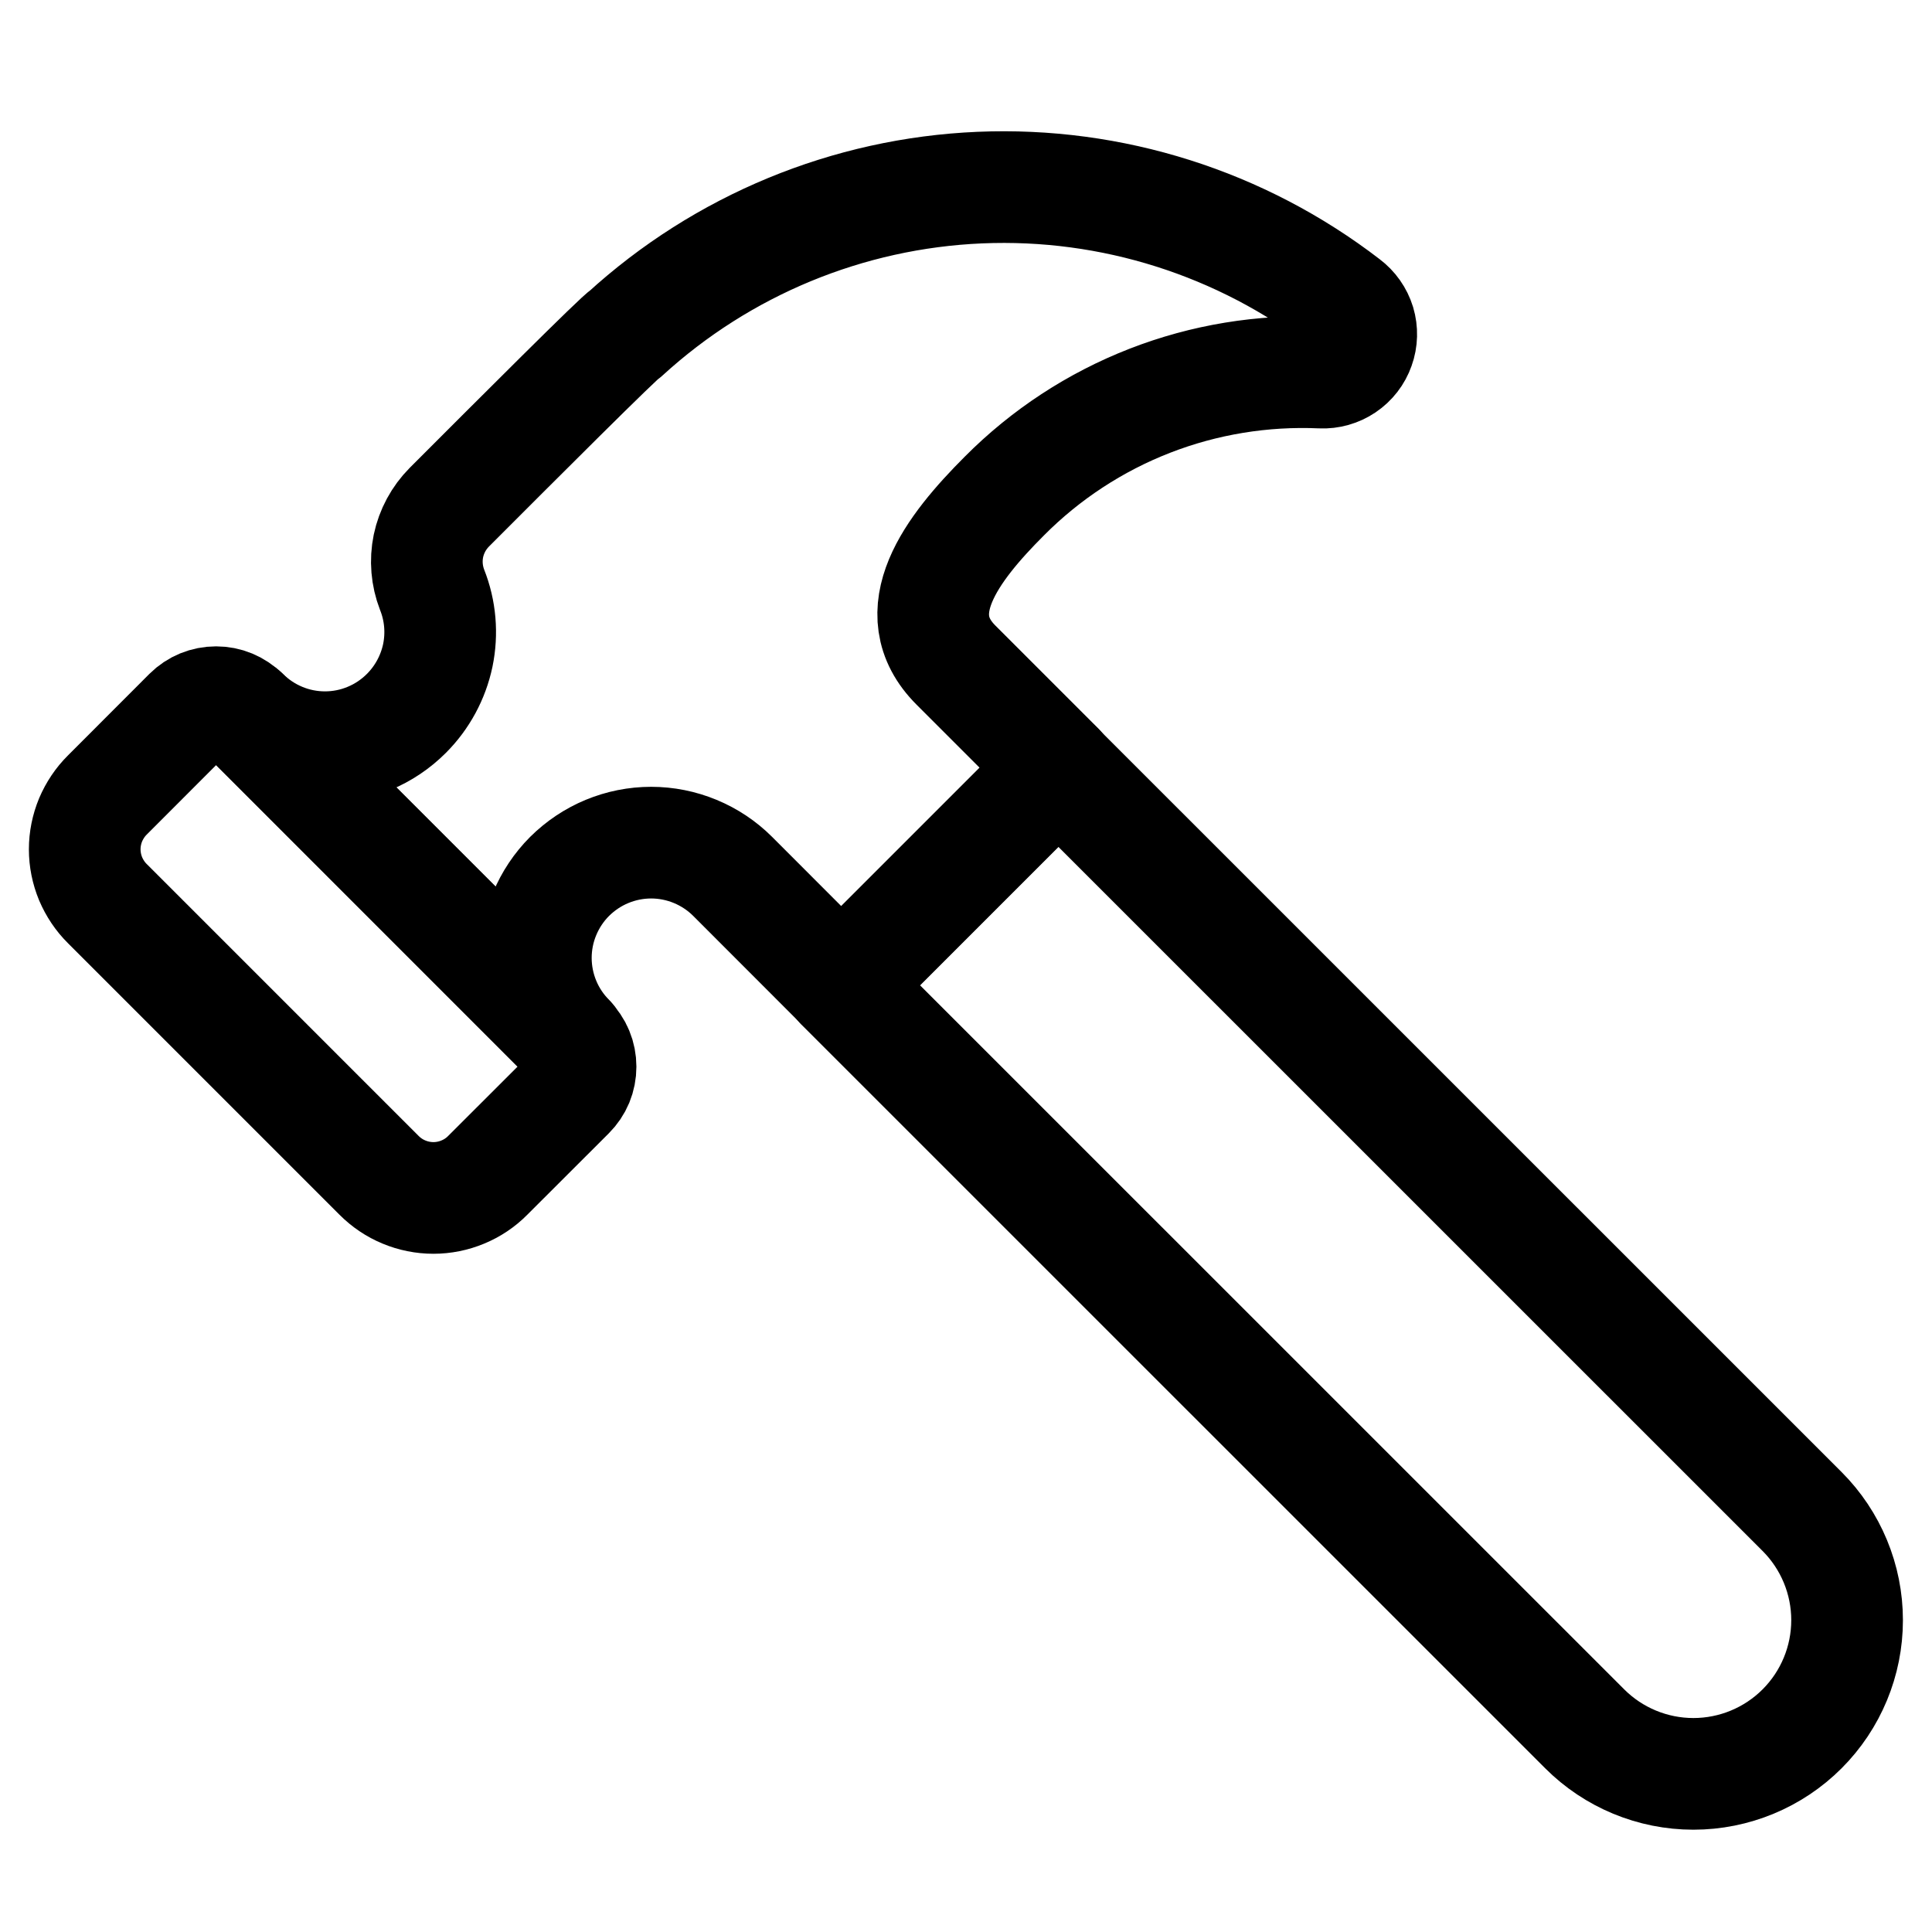
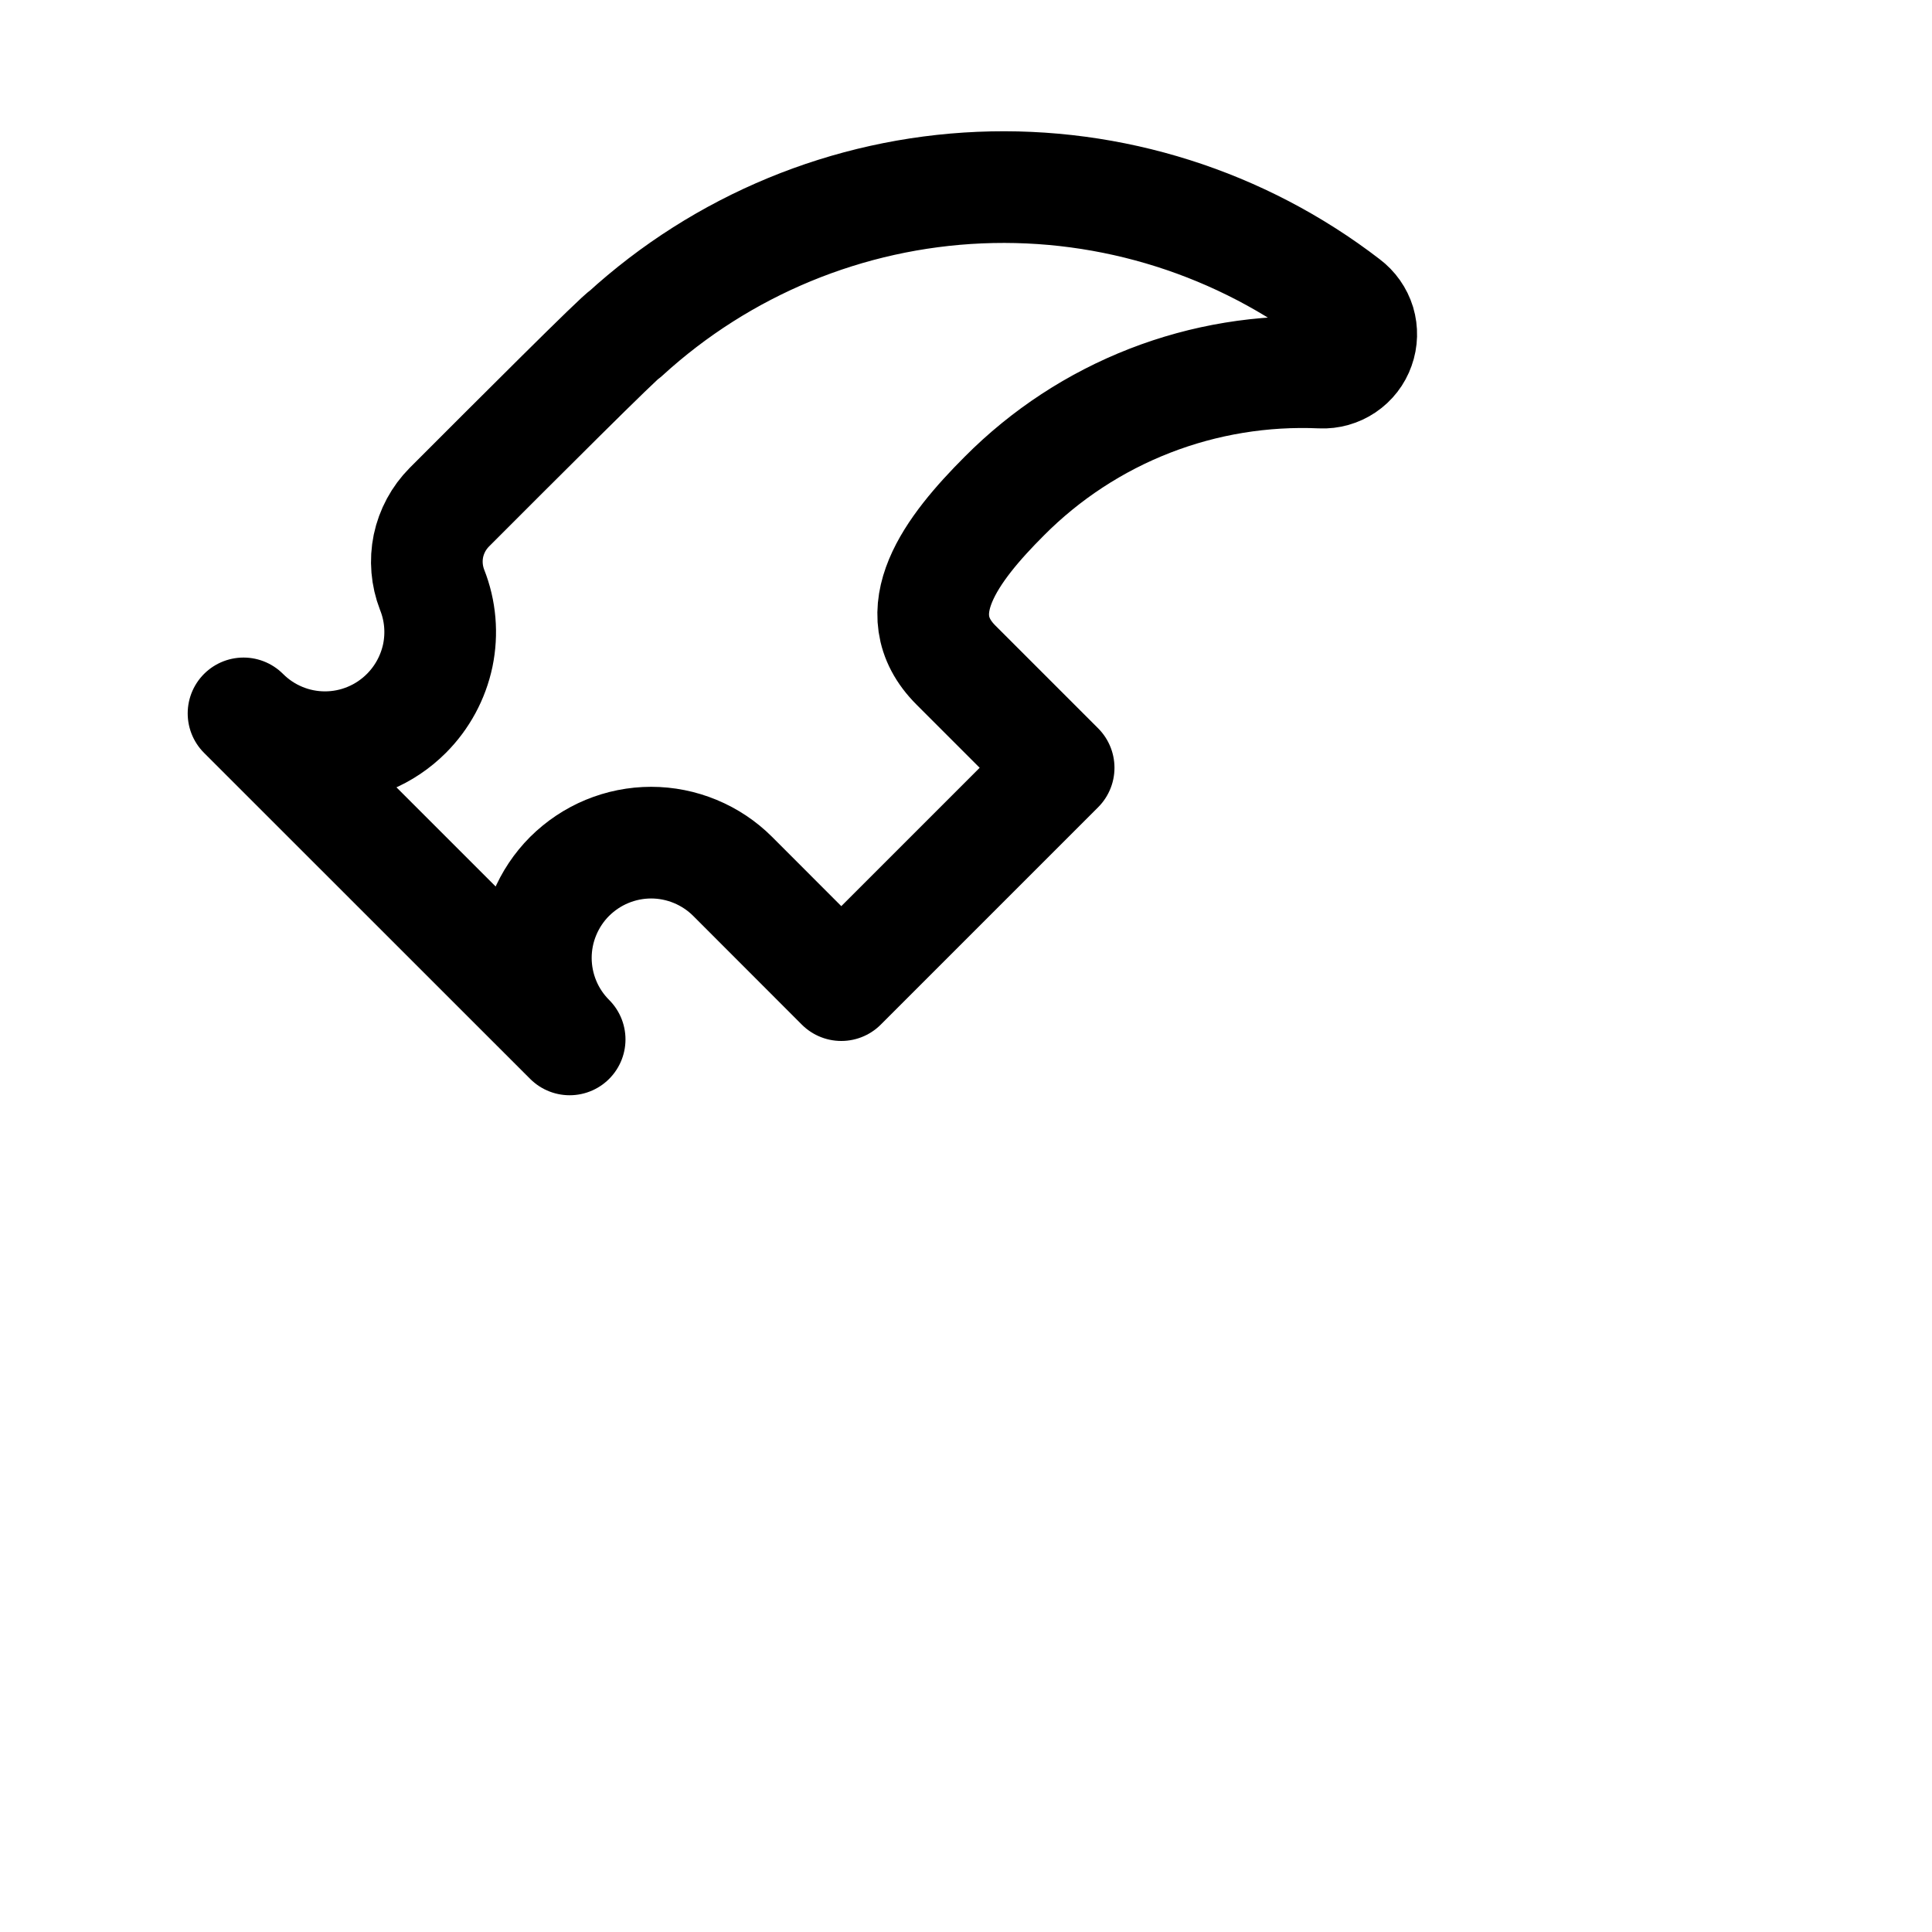
<svg xmlns="http://www.w3.org/2000/svg" viewBox="0 0 20 20" fill="none">
-   <path d="M8.706 10.199L16.405 17.897C16.703 18.195 17.108 18.363 17.53 18.363C17.952 18.363 18.357 18.195 18.655 17.897C18.953 17.599 19.121 17.194 19.121 16.772C19.121 16.35 18.953 15.945 18.655 15.647L10.956 7.949L8.706 10.199Z" stroke="currentColor" stroke-width="1.156" stroke-linecap="round" stroke-linejoin="round" />
  <path d="M4.207 7.385C4.371 7.221 4.484 7.012 4.532 6.785C4.579 6.557 4.559 6.321 4.473 6.105C4.417 5.96 4.404 5.803 4.435 5.652C4.467 5.5 4.542 5.361 4.651 5.251C5.306 4.595 6.455 3.446 6.469 3.46C7.477 2.538 8.778 2 10.143 1.942C11.508 1.884 12.85 2.31 13.932 3.143C14 3.194 14.05 3.265 14.075 3.346C14.099 3.427 14.097 3.514 14.068 3.594C14.04 3.674 13.987 3.742 13.916 3.79C13.846 3.837 13.762 3.861 13.678 3.857C13.072 3.83 12.467 3.929 11.902 4.149C11.337 4.369 10.824 4.705 10.397 5.135C9.85 5.682 9.35 6.34 9.897 6.886L10.959 7.948L8.709 10.198L7.584 9.072C7.474 8.962 7.342 8.874 7.197 8.814C7.052 8.754 6.897 8.723 6.741 8.723C6.584 8.723 6.429 8.754 6.284 8.814C6.139 8.874 6.008 8.962 5.897 9.072C5.786 9.183 5.698 9.315 5.638 9.46C5.578 9.604 5.547 9.759 5.547 9.916C5.547 10.073 5.578 10.228 5.638 10.373C5.698 10.518 5.786 10.649 5.897 10.76L2.521 7.385C2.632 7.496 2.763 7.584 2.908 7.644C3.052 7.704 3.207 7.735 3.364 7.735C3.521 7.735 3.676 7.704 3.82 7.644C3.965 7.584 4.096 7.496 4.207 7.385V7.385Z" stroke="currentColor" stroke-width="1.156" stroke-linecap="round" stroke-linejoin="round" />
-   <path d="M1.112 8.229L1.955 7.385C1.992 7.348 2.036 7.319 2.084 7.299C2.133 7.279 2.184 7.269 2.237 7.269C2.289 7.269 2.341 7.279 2.389 7.299C2.437 7.319 2.481 7.348 2.518 7.385L5.893 10.761C5.93 10.798 5.96 10.841 5.98 10.89C6 10.938 6.01 10.99 6.01 11.042C6.01 11.095 6 11.146 5.98 11.195C5.96 11.243 5.93 11.287 5.893 11.324L5.049 12.167C4.976 12.241 4.888 12.3 4.791 12.34C4.695 12.38 4.591 12.401 4.487 12.401C4.382 12.401 4.278 12.38 4.182 12.34C4.085 12.3 3.998 12.241 3.924 12.167L1.112 9.355C1.037 9.281 0.979 9.193 0.938 9.097C0.898 9 0.877 8.897 0.877 8.792C0.877 8.687 0.898 8.584 0.938 8.487C0.979 8.391 1.037 8.303 1.112 8.229Z" stroke="currentColor" stroke-width="1.156" stroke-linecap="round" stroke-linejoin="round" />
</svg>